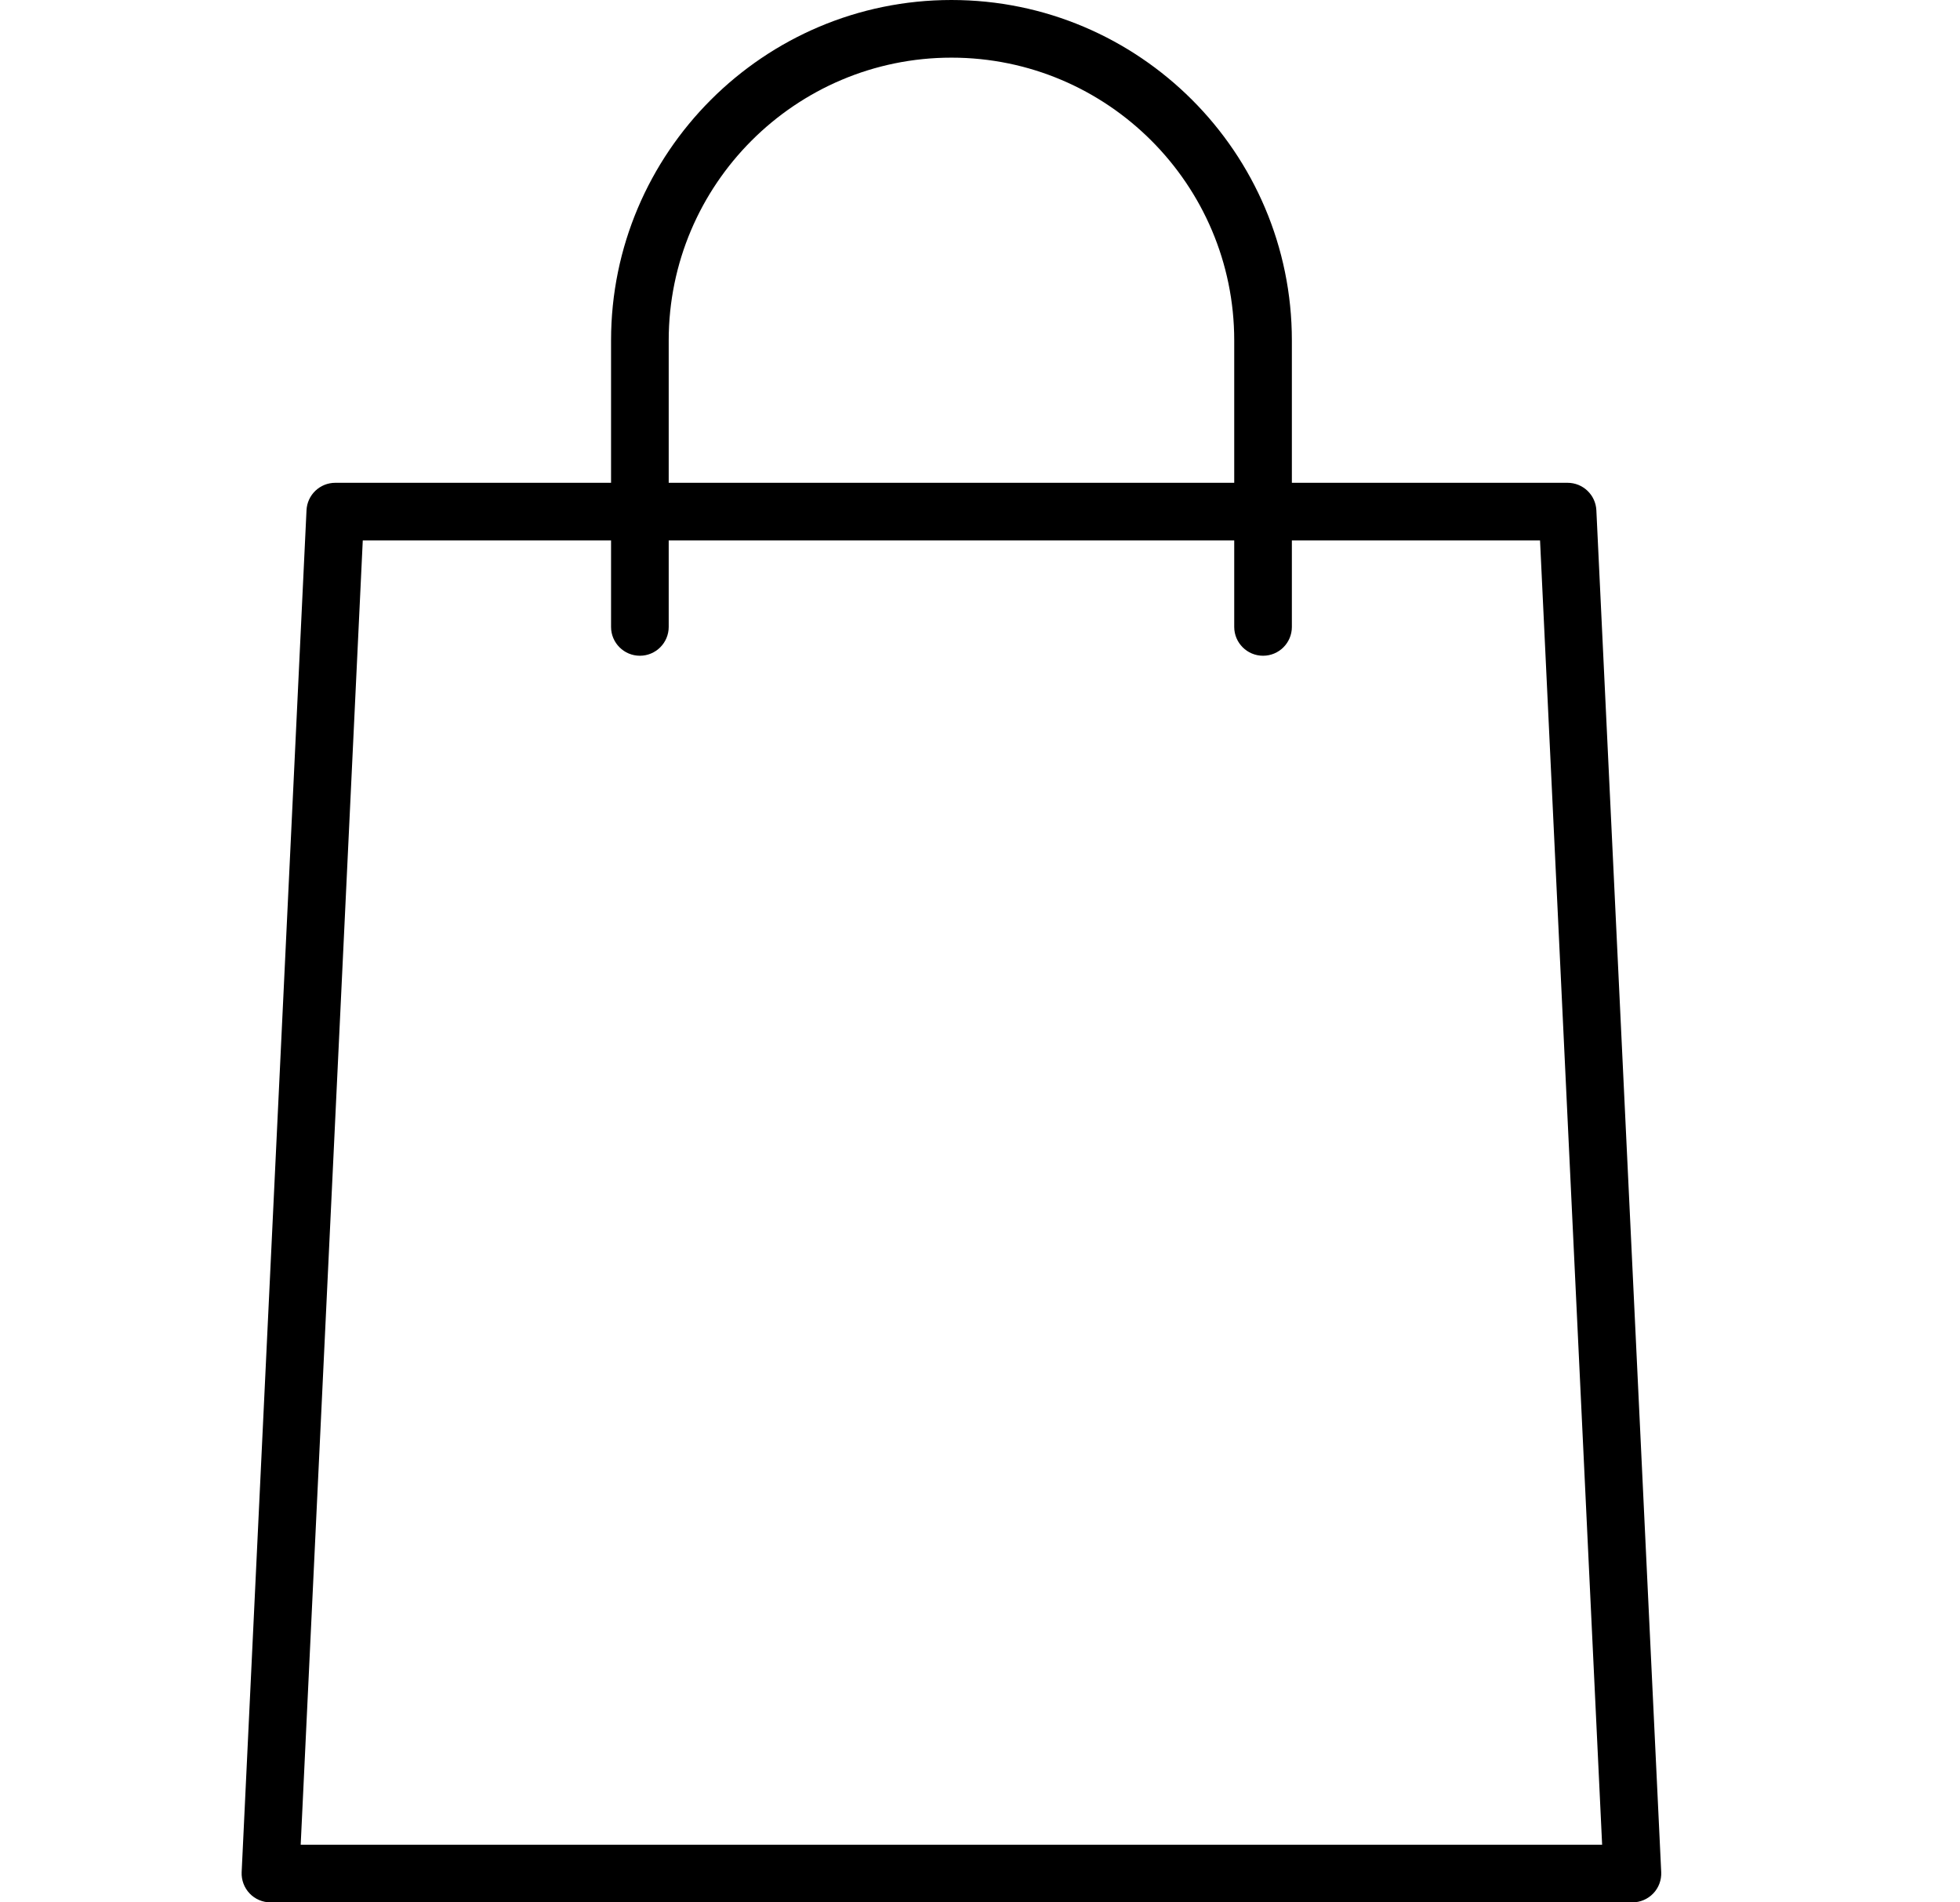
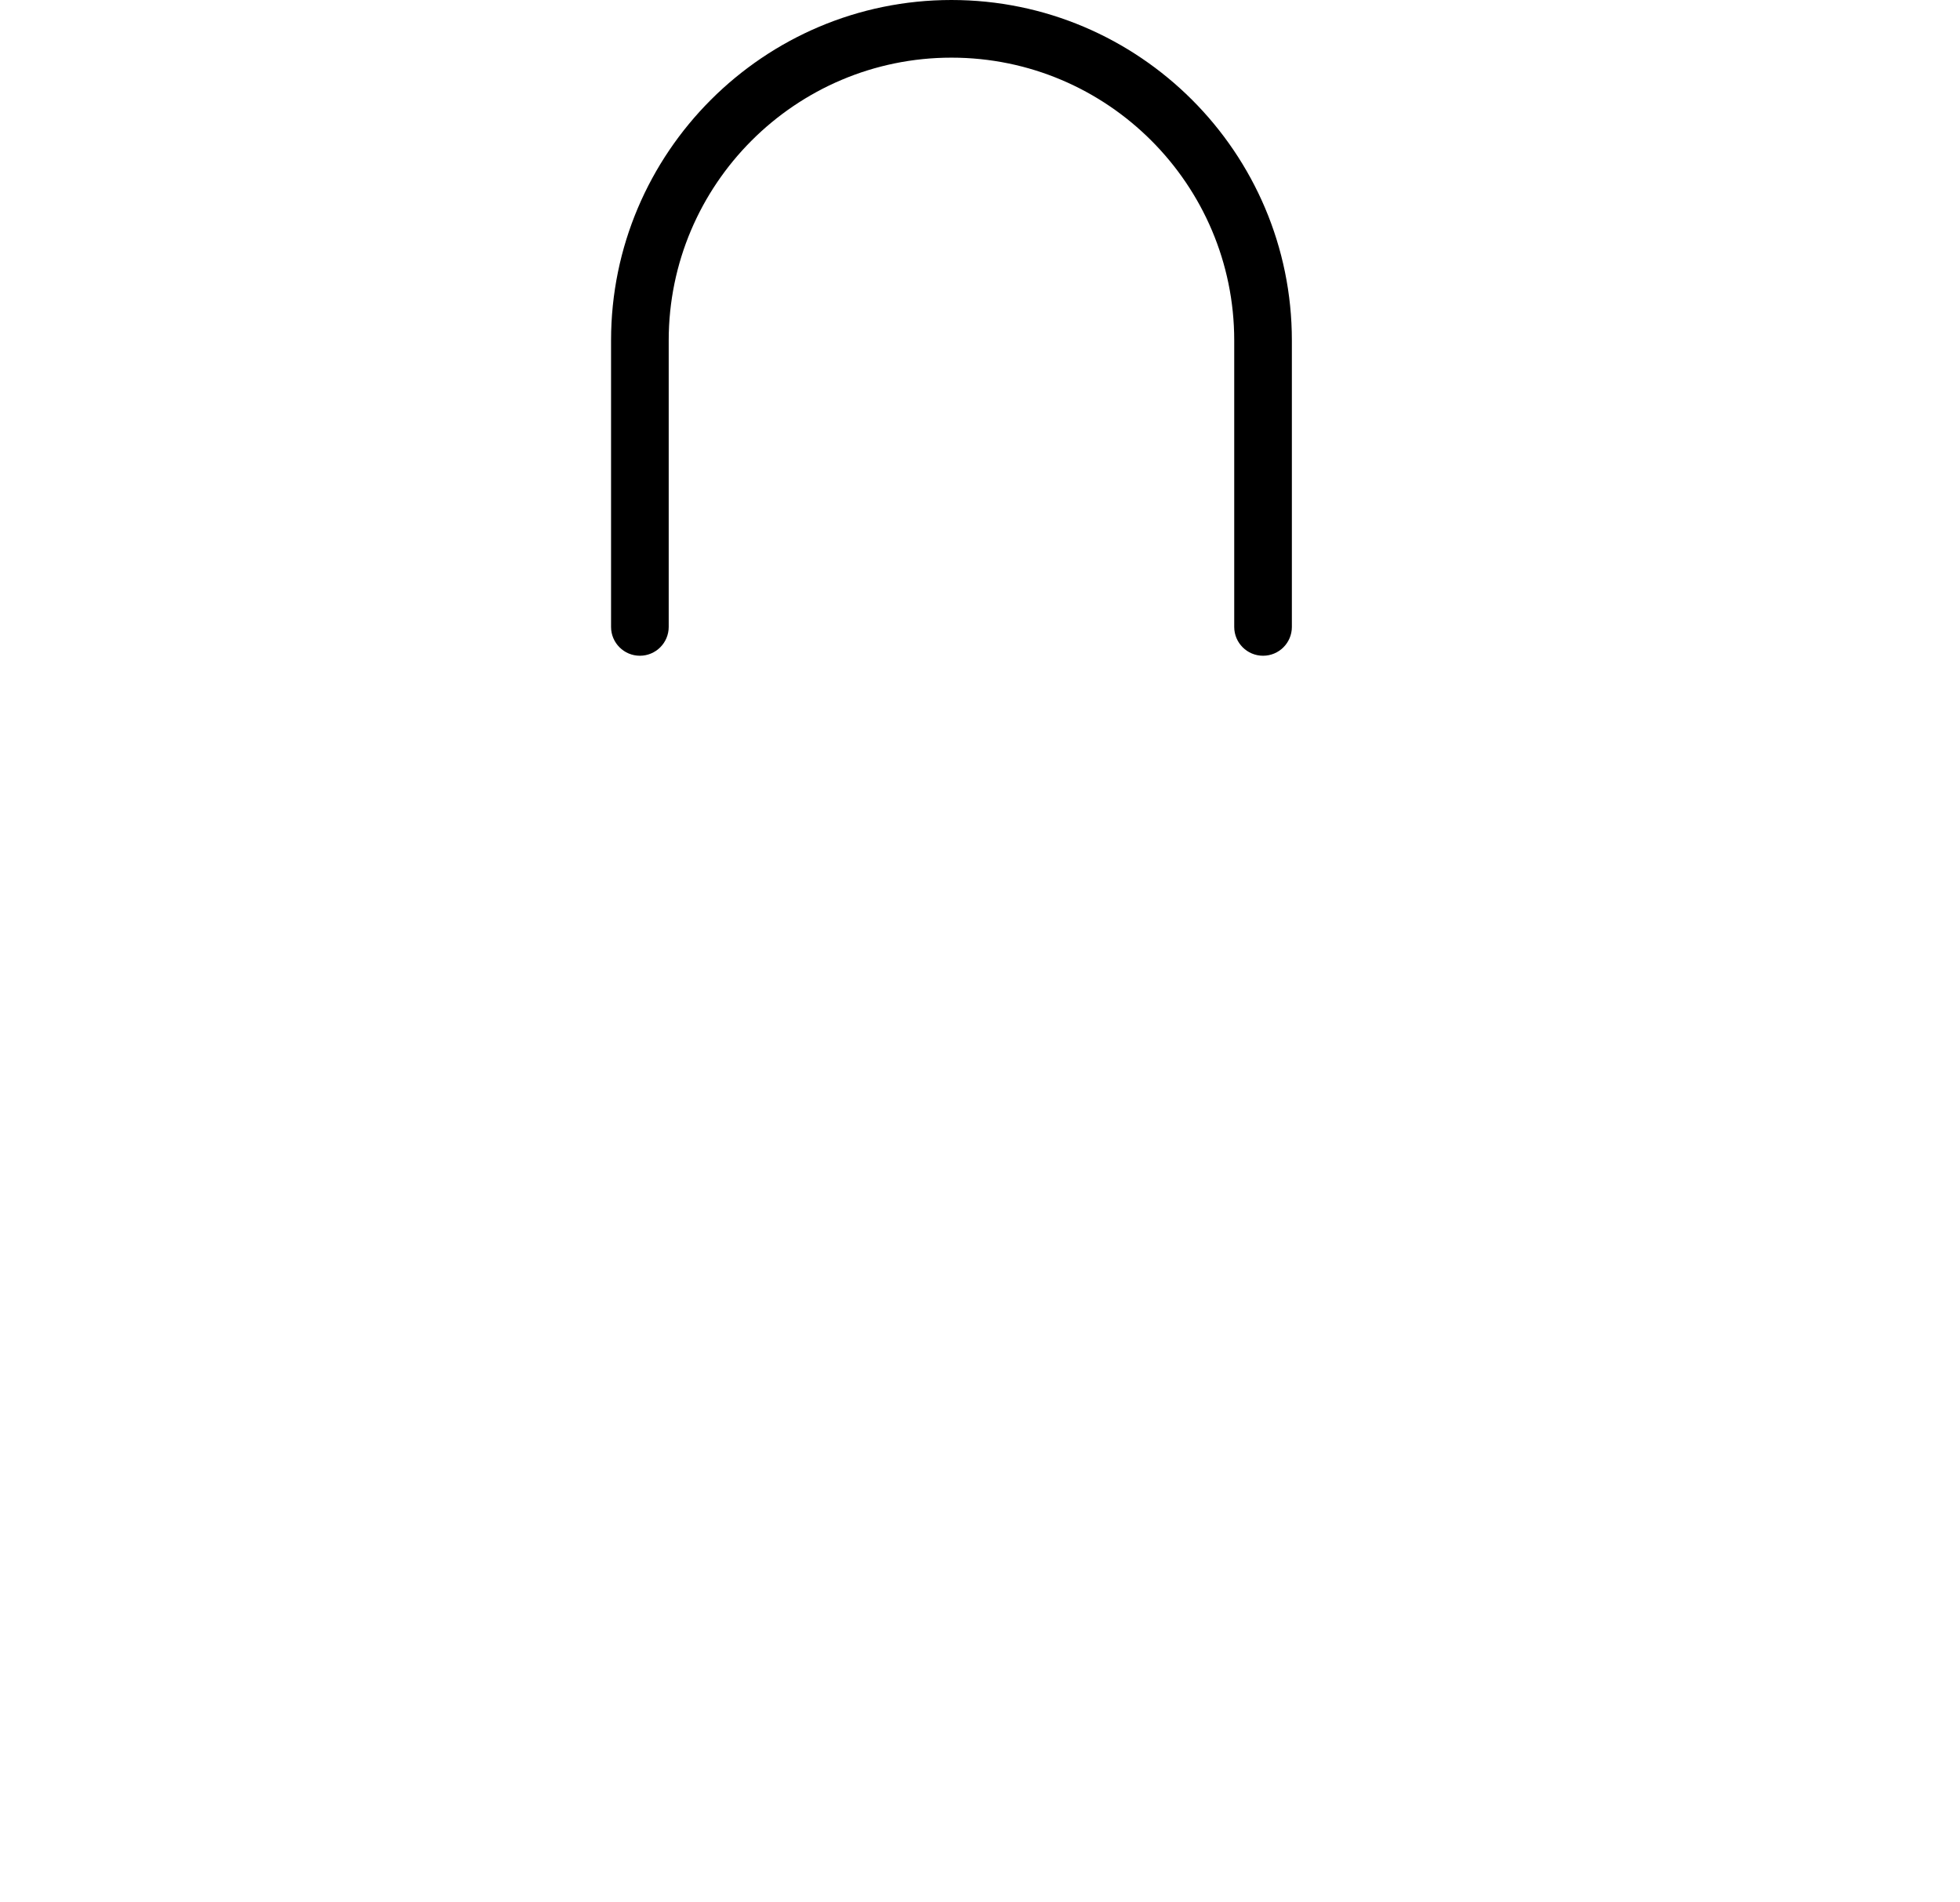
<svg xmlns="http://www.w3.org/2000/svg" width="34" height="33" viewBox="0 0 34 33" fill="none">
-   <path d="M28.317 33H4.692C4.555 33 4.424 32.944 4.33 32.845C4.236 32.746 4.186 32.613 4.192 32.476L5.317 8.851C5.33 8.584 5.549 8.375 5.817 8.375H27.192C27.459 8.375 27.679 8.584 27.692 8.851L28.817 32.476C28.823 32.613 28.774 32.746 28.679 32.845C28.584 32.944 28.453 33 28.317 33ZM5.216 32H27.792L26.715 9.375H6.293L5.216 32Z" fill="black" />
  <path d="M21.91 11.375C21.634 11.375 21.41 11.151 21.41 10.875V5.905C21.41 3.201 19.21 1 16.505 1C13.8 1 11.6 3.201 11.6 5.905V10.875C11.6 11.151 11.376 11.375 11.1 11.375C10.824 11.375 10.6 11.151 10.6 10.875V5.905C10.6 2.649 13.249 0 16.505 0C19.761 0 22.41 2.649 22.41 5.905V10.875C22.41 11.151 22.187 11.375 21.91 11.375Z" fill="black" />
</svg>